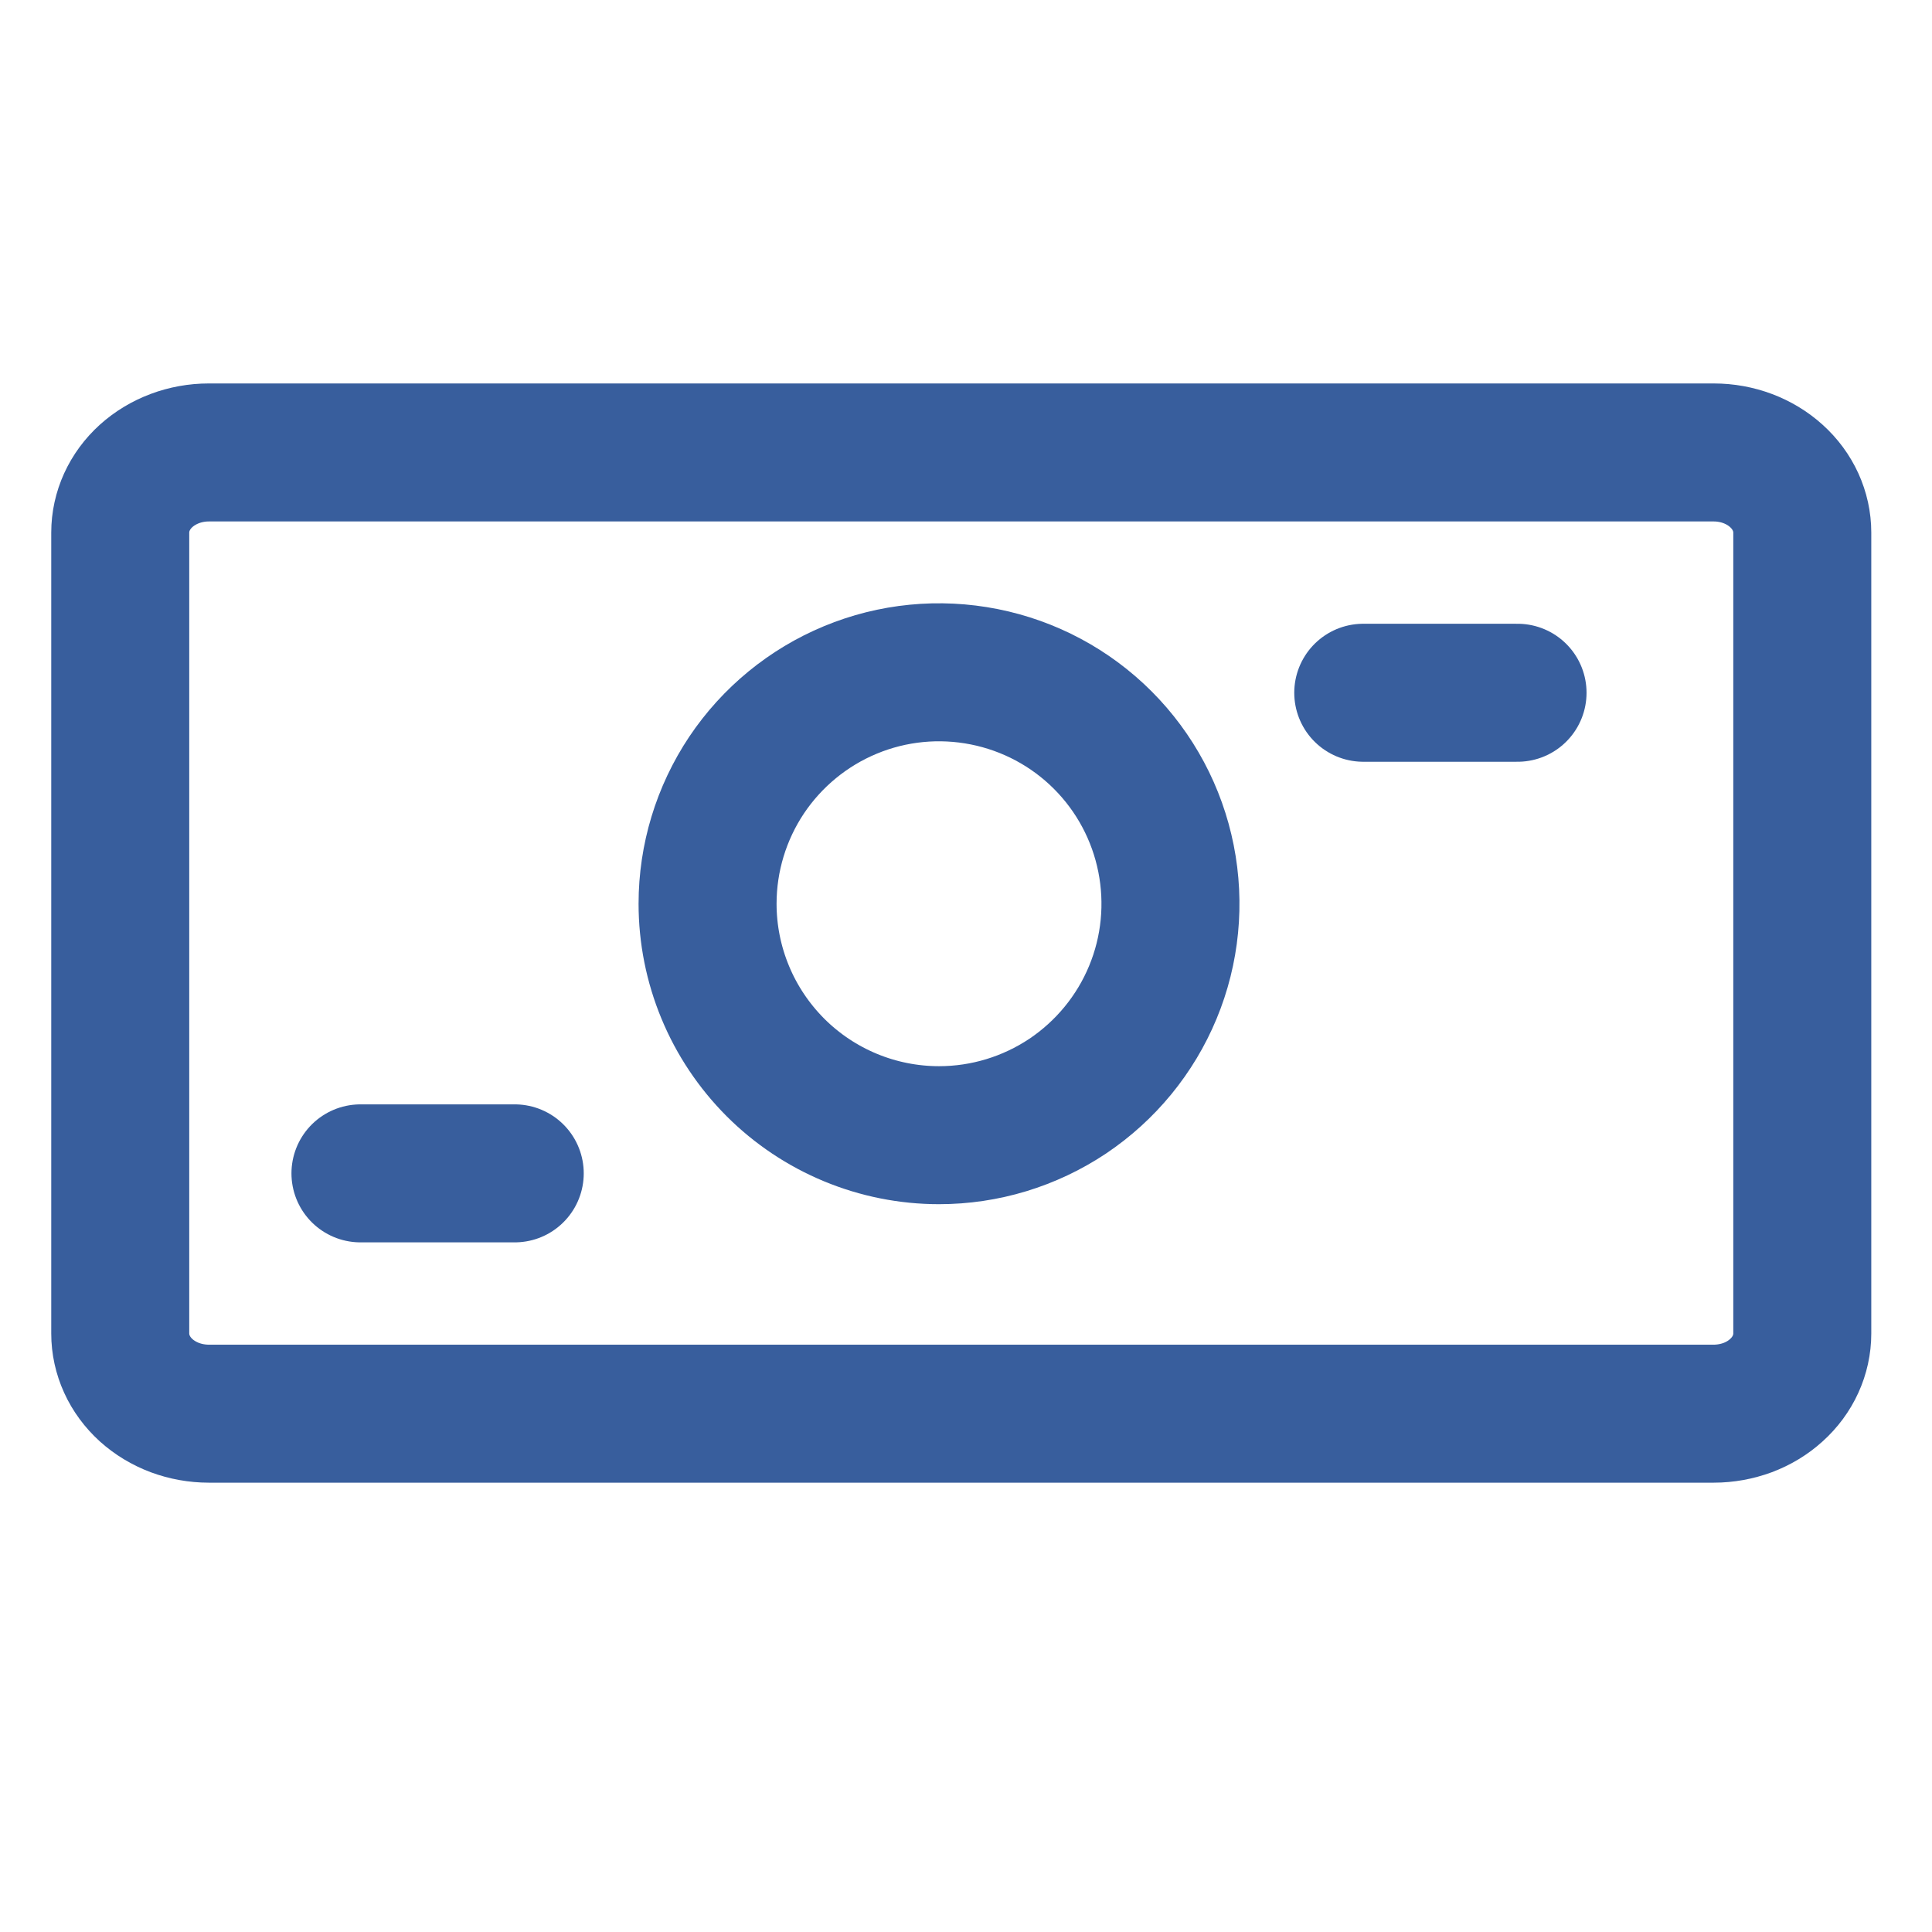
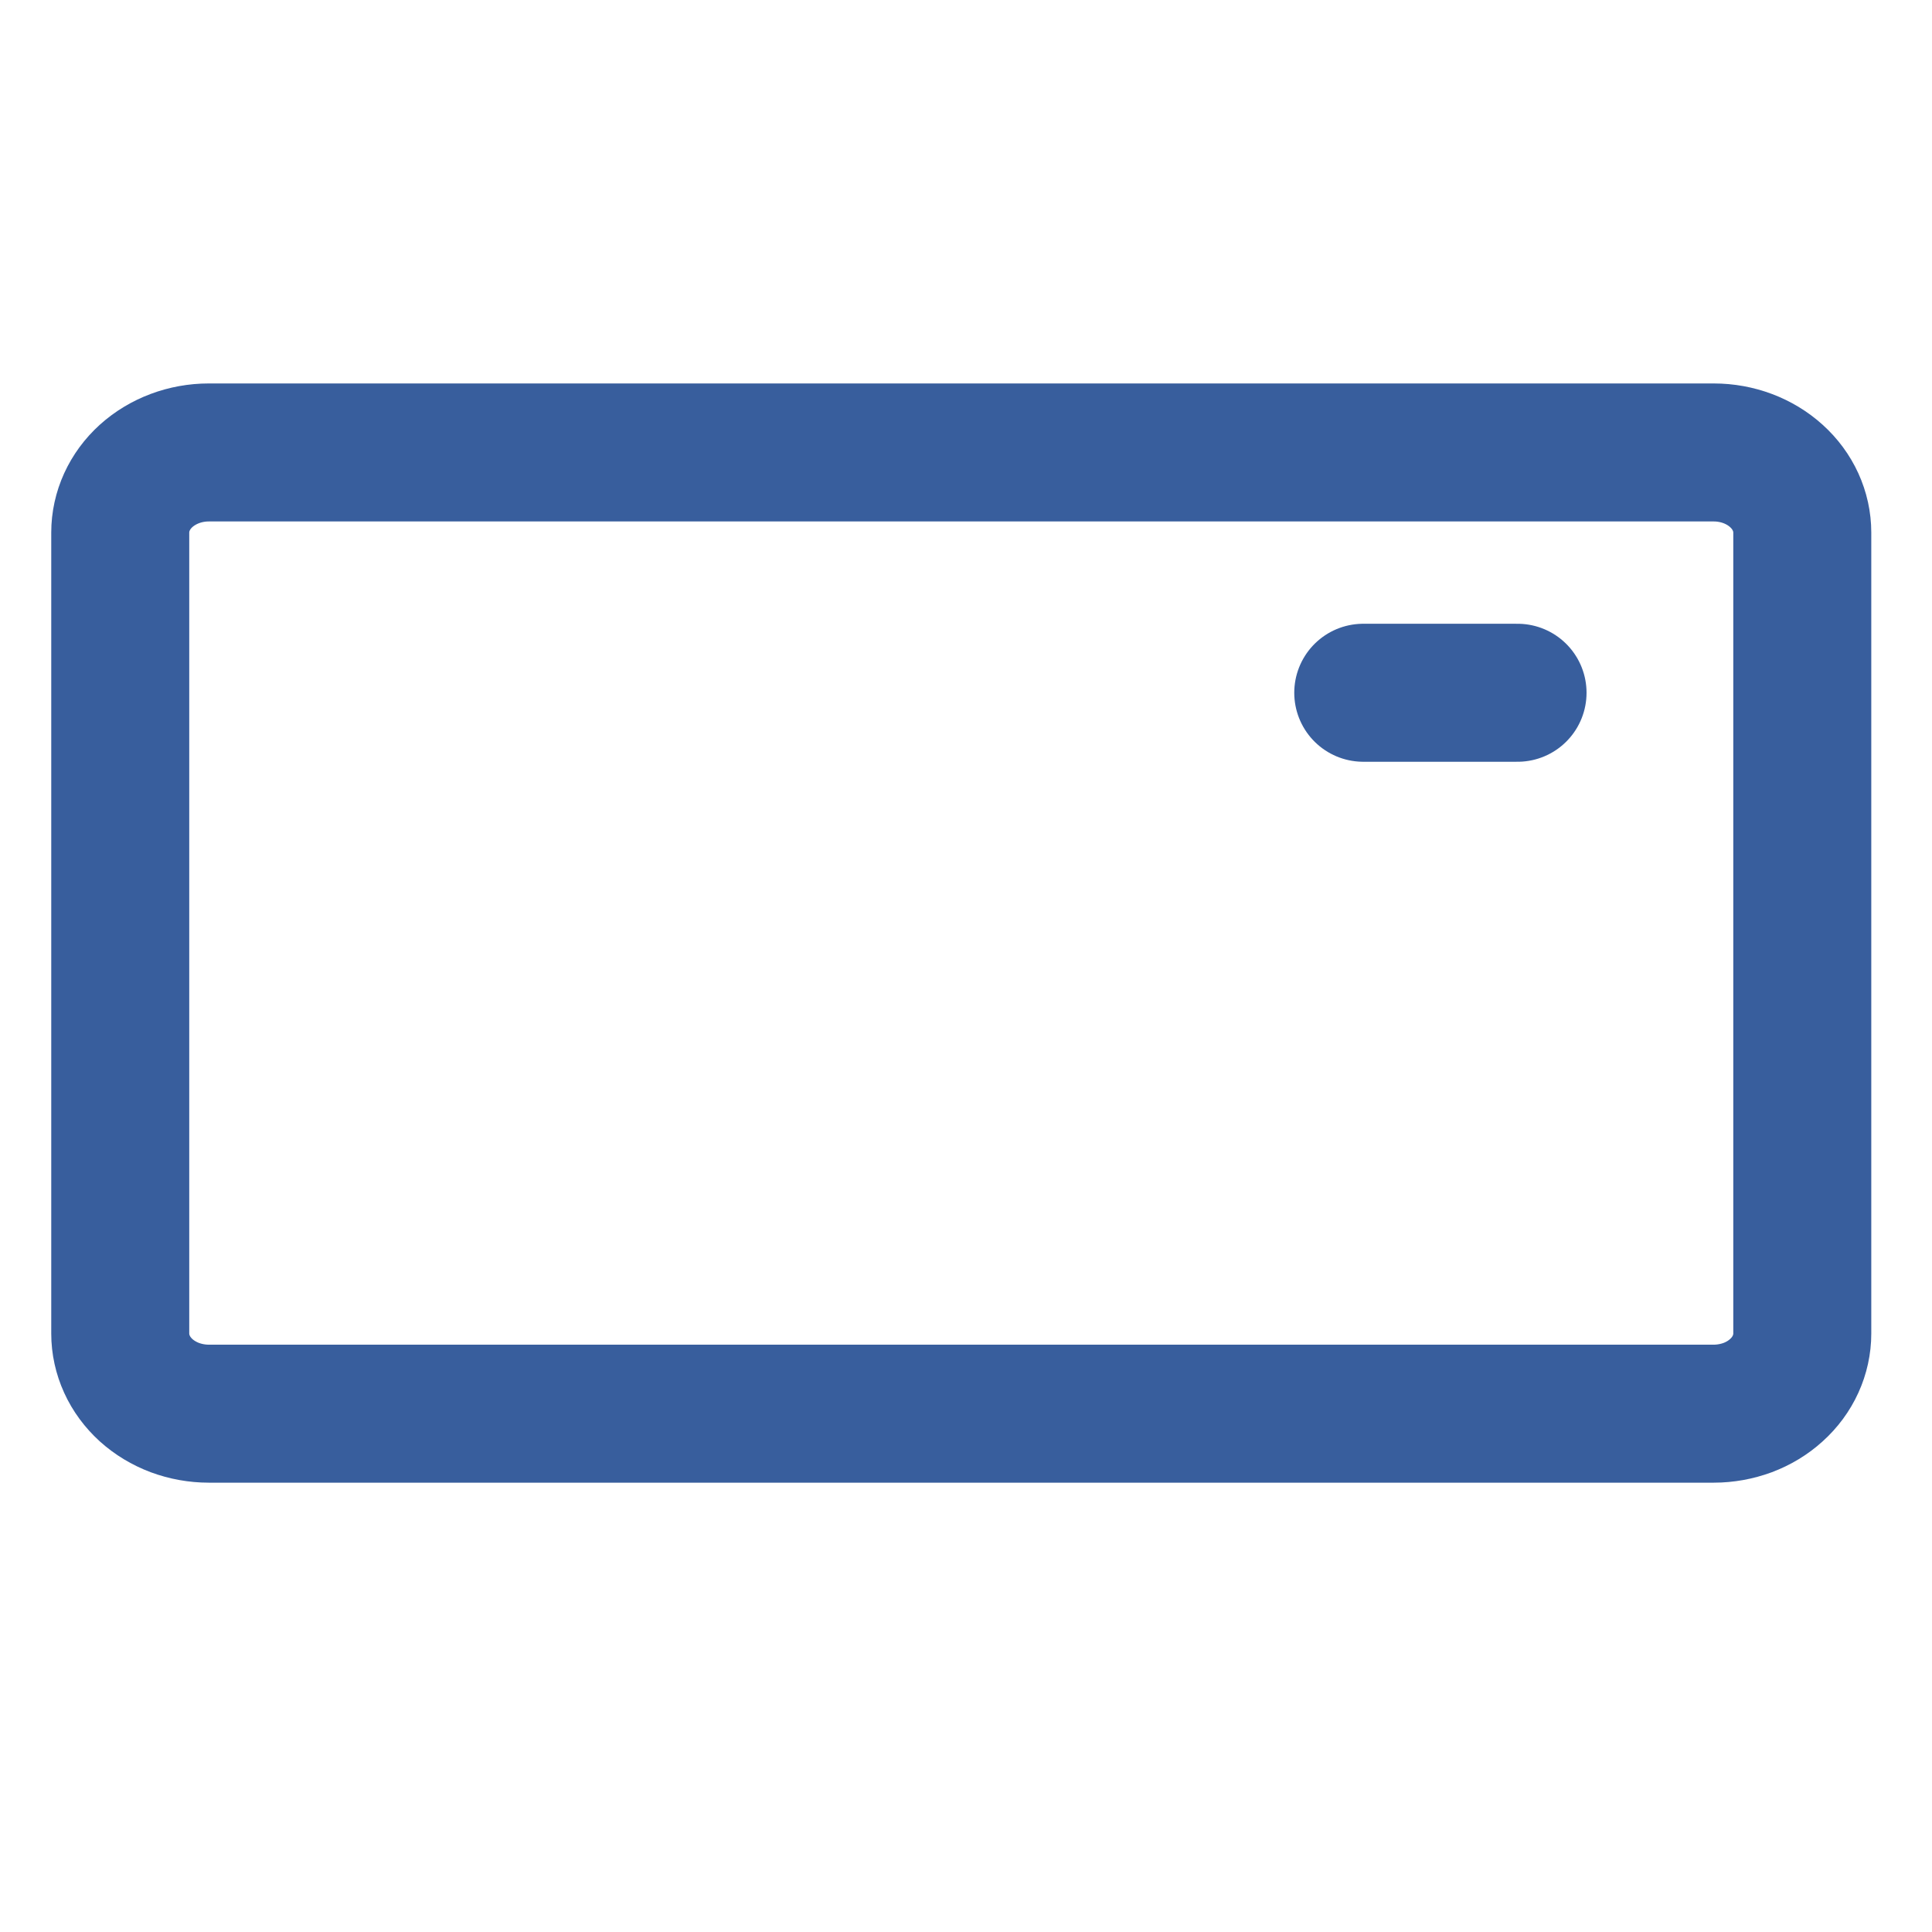
<svg xmlns="http://www.w3.org/2000/svg" width="21" height="21" viewBox="0 0 21 21" fill="none">
  <g clip-path="url(#clip0_3127_1774)">
    <path d="M1.307 5.789C1.307 5.558 1.408 5.336 1.588 5.173C1.769 5.01 2.014 4.918 2.269 4.918H18.628C18.883 4.918 19.128 5.01 19.308 5.173C19.489 5.336 19.59 5.558 19.59 5.789V14.495C19.59 14.609 19.565 14.723 19.517 14.828C19.469 14.934 19.398 15.03 19.308 15.111C19.219 15.192 19.113 15.256 18.996 15.3C18.879 15.343 18.754 15.366 18.628 15.366H2.269C2.143 15.366 2.017 15.343 1.901 15.3C1.784 15.256 1.678 15.192 1.588 15.111C1.499 15.03 1.428 14.934 1.38 14.828C1.332 14.723 1.307 14.609 1.307 14.495V5.789Z" stroke="#385E9D" stroke-width="1.5" stroke-linecap="round" stroke-linejoin="round" />
-     <path d="M10.207 12.339C10.705 12.339 11.191 12.191 11.605 11.915C12.018 11.638 12.341 11.245 12.531 10.786C12.722 10.326 12.771 9.82 12.674 9.332C12.577 8.844 12.338 8.396 11.986 8.044C11.634 7.692 11.186 7.453 10.698 7.356C10.21 7.259 9.704 7.308 9.244 7.499C8.785 7.689 8.392 8.012 8.115 8.425C7.839 8.839 7.691 9.325 7.691 9.823C7.691 10.153 7.756 10.48 7.883 10.786C8.009 11.091 8.195 11.368 8.428 11.602C8.9 12.074 9.54 12.339 10.207 12.339Z" stroke="#385E9D" stroke-width="1.5" stroke-linecap="round" stroke-linejoin="round" />
-     <path d="M3.918 12.754H5.595" stroke="#385E9D" stroke-width="1.5" stroke-linecap="round" stroke-linejoin="round" />
    <path d="M14.818 7.53H16.495" stroke="#385E9D" stroke-width="1.5" stroke-linecap="round" stroke-linejoin="round" />
  </g>
  <defs>
    <clipPath id="clip0_3127_1774">
      <rect width="21" height="13" fill="white" transform="translate(0 4)" />
    </clipPath>
  </defs>
</svg>